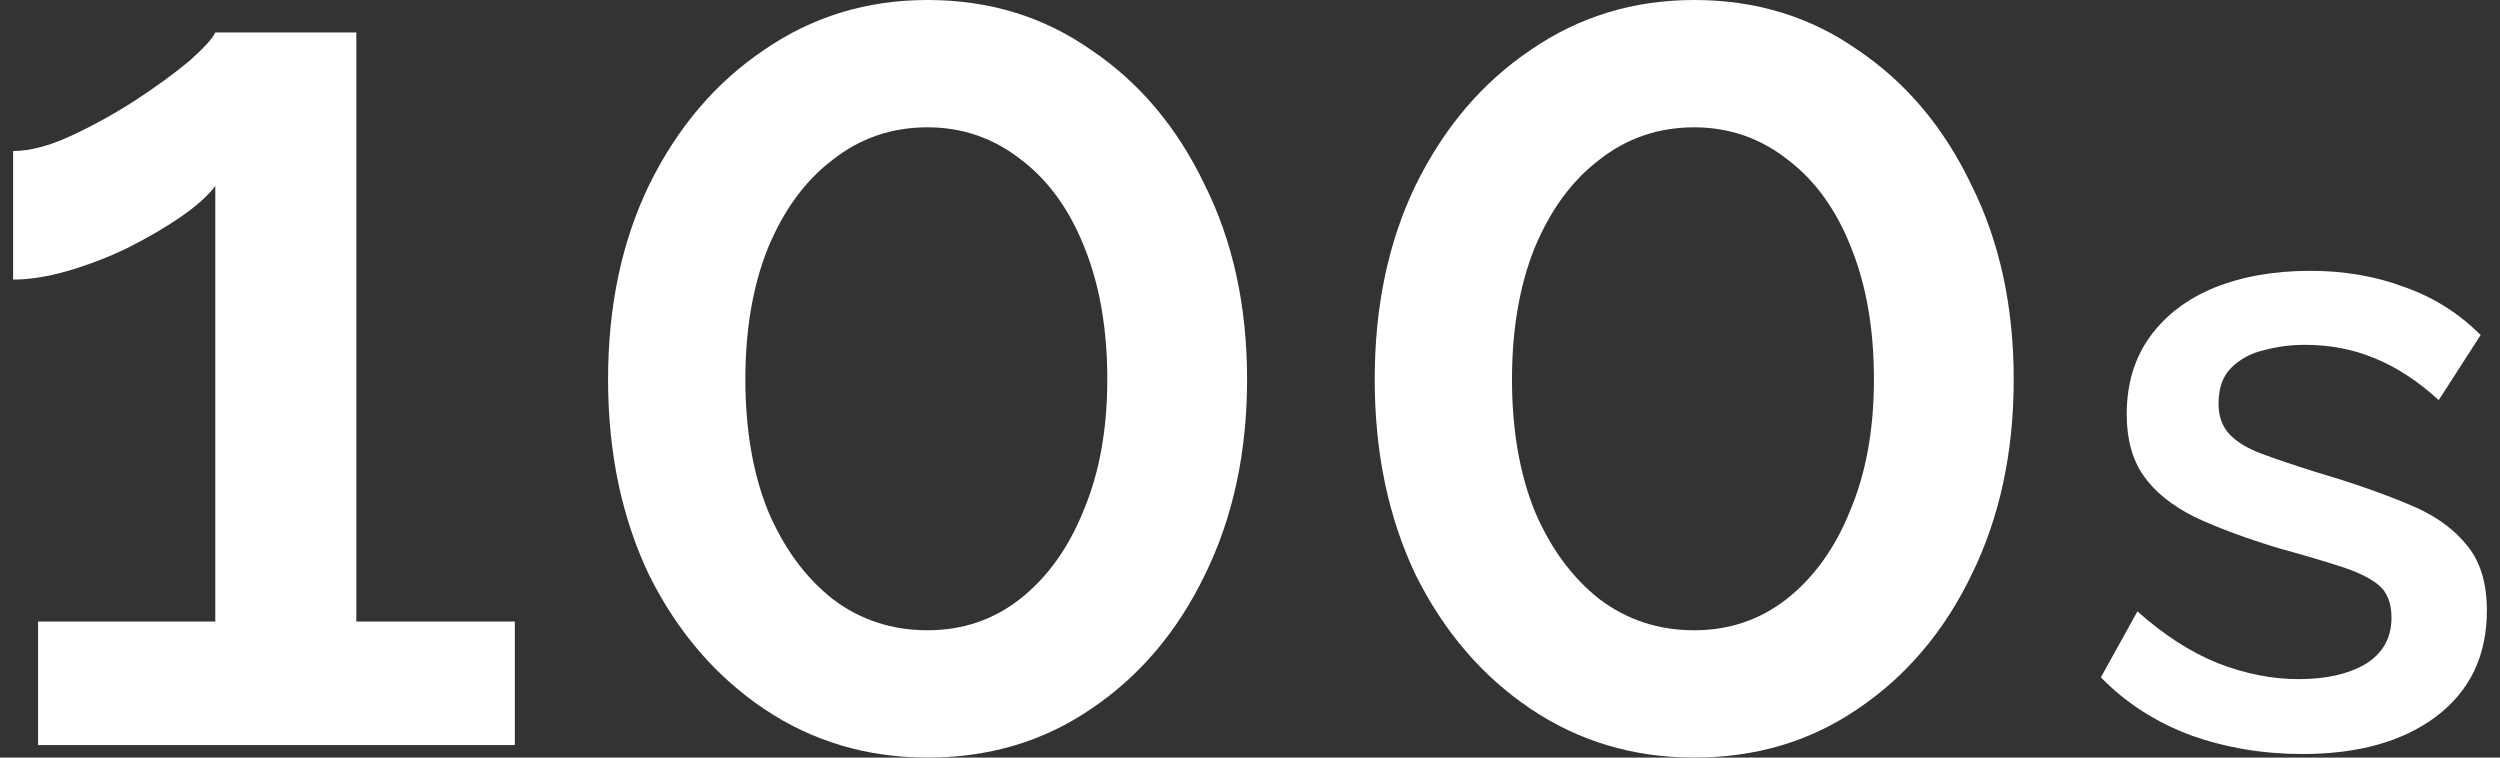
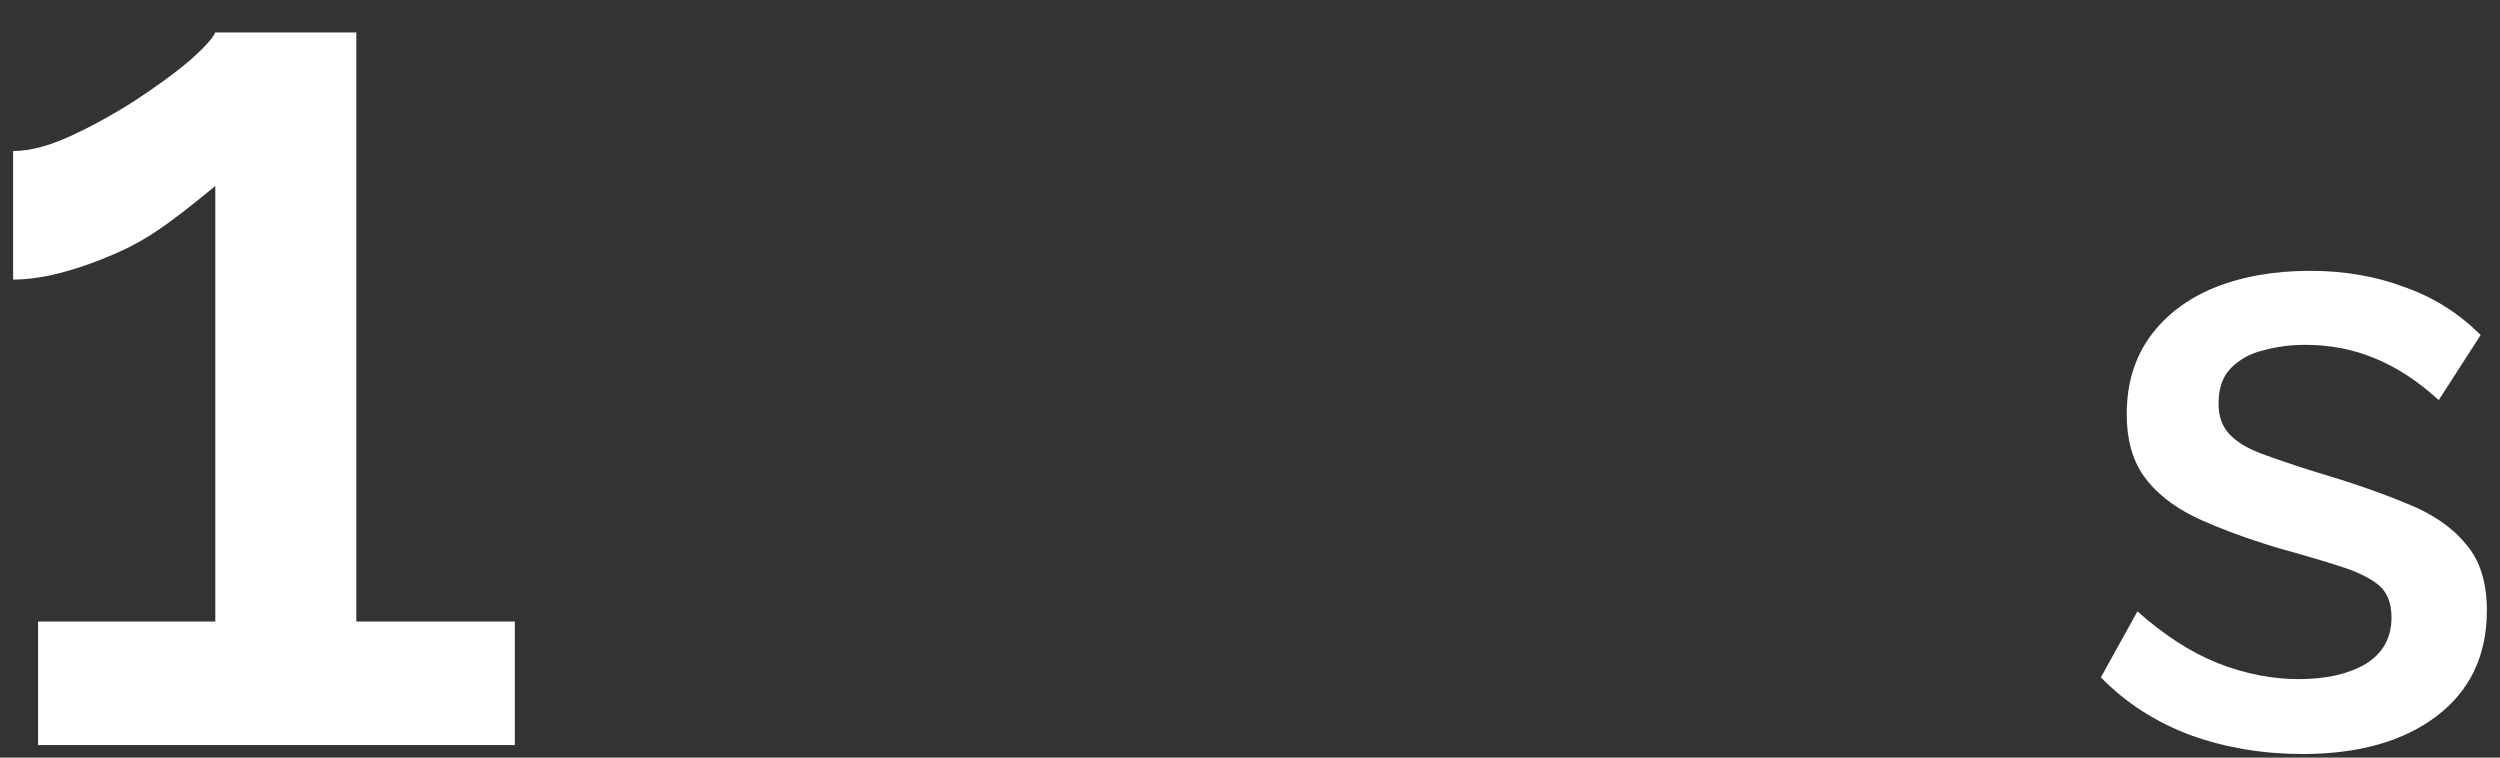
<svg xmlns="http://www.w3.org/2000/svg" width="132" height="40" viewBox="0 0 132 40" fill="none">
  <rect x="0" y="0" width="132" height="40" fill="#333333" stroke="none" />
  <path d="M121.564 39.812C119.493 39.812 117.531 39.483 115.68 38.824C113.828 38.133 112.244 37.114 110.926 35.764L112.856 32.281C114.268 33.536 115.68 34.446 117.092 35.011C118.535 35.576 119.963 35.858 121.375 35.858C122.819 35.858 123.996 35.592 124.906 35.058C125.816 34.493 126.271 33.677 126.271 32.611C126.271 31.826 126.035 31.245 125.565 30.869C125.094 30.492 124.403 30.163 123.493 29.88C122.615 29.598 121.548 29.284 120.293 28.939C118.535 28.406 117.061 27.856 115.868 27.292C114.676 26.695 113.781 25.974 113.185 25.126C112.589 24.279 112.291 23.197 112.291 21.878C112.291 20.278 112.699 18.913 113.515 17.784C114.331 16.654 115.46 15.791 116.904 15.195C118.379 14.598 120.073 14.3 121.987 14.3C123.776 14.3 125.423 14.583 126.93 15.148C128.467 15.681 129.817 16.528 130.978 17.689L128.765 21.125C127.667 20.121 126.537 19.384 125.376 18.913C124.247 18.442 123.023 18.207 121.705 18.207C120.952 18.207 120.23 18.301 119.54 18.489C118.849 18.646 118.269 18.96 117.798 19.431C117.359 19.87 117.139 20.498 117.139 21.314C117.139 21.973 117.327 22.506 117.704 22.914C118.08 23.322 118.645 23.667 119.398 23.95C120.151 24.232 121.077 24.546 122.176 24.891C124.09 25.456 125.721 26.021 127.071 26.585C128.42 27.119 129.456 27.825 130.177 28.704C130.93 29.551 131.307 30.728 131.307 32.234C131.307 34.619 130.413 36.486 128.624 37.835C126.867 39.153 124.513 39.812 121.564 39.812Z" fill="white" />
-   <path d="M106.324 20.033C106.324 23.899 105.577 27.348 104.084 30.379C102.634 33.366 100.635 35.717 98.087 37.43C95.583 39.143 92.705 40 89.454 40C86.247 40 83.37 39.143 80.822 37.43C78.274 35.717 76.253 33.366 74.759 30.379C73.309 27.348 72.585 23.899 72.585 20.033C72.585 16.167 73.309 12.74 74.759 9.753C76.253 6.722 78.274 4.349 80.822 2.636C83.37 0.879 86.247 0 89.454 0C92.705 0 95.583 0.879 98.087 2.636C100.635 4.349 102.634 6.722 104.084 9.753C105.577 12.74 106.324 16.167 106.324 20.033ZM98.944 20.033C98.944 17.397 98.548 15.091 97.757 13.114C96.967 11.093 95.846 9.533 94.397 8.435C92.947 7.293 91.299 6.722 89.454 6.722C87.565 6.722 85.896 7.293 84.446 8.435C82.996 9.533 81.854 11.093 81.019 13.114C80.229 15.091 79.833 17.397 79.833 20.033C79.833 22.669 80.229 24.975 81.019 26.952C81.854 28.929 82.996 30.489 84.446 31.631C85.896 32.729 87.565 33.278 89.454 33.278C91.299 33.278 92.925 32.729 94.331 31.631C95.781 30.489 96.901 28.929 97.692 26.952C98.526 24.975 98.944 22.669 98.944 20.033Z" fill="white" />
-   <path d="M65.846 20.033C65.846 23.899 65.099 27.348 63.605 30.379C62.155 33.366 60.157 35.717 57.608 37.43C55.104 39.143 52.227 40 48.976 40C45.769 40 42.891 39.143 40.343 37.43C37.795 35.717 35.774 33.366 34.281 30.379C32.831 27.348 32.106 23.899 32.106 20.033C32.106 16.167 32.831 12.74 34.281 9.753C35.774 6.722 37.795 4.349 40.343 2.636C42.891 0.879 45.769 0 48.976 0C52.227 0 55.104 0.879 57.608 2.636C60.157 4.349 62.155 6.722 63.605 9.753C65.099 12.74 65.846 16.167 65.846 20.033ZM58.465 20.033C58.465 17.397 58.07 15.091 57.279 13.114C56.488 11.093 55.368 9.533 53.918 8.435C52.468 7.293 50.821 6.722 48.976 6.722C47.087 6.722 45.417 7.293 43.968 8.435C42.518 9.533 41.376 11.093 40.541 13.114C39.75 15.091 39.355 17.397 39.355 20.033C39.355 22.669 39.75 24.975 40.541 26.952C41.376 28.929 42.518 30.489 43.968 31.631C45.417 32.729 47.087 33.278 48.976 33.278C50.821 33.278 52.446 32.729 53.852 31.631C55.302 30.489 56.422 28.929 57.213 26.952C58.048 24.975 58.465 22.669 58.465 20.033Z" fill="white" />
-   <path d="M27.183 32.817V39.341H2.01V32.817H11.368V9.819C10.973 10.346 10.357 10.895 9.523 11.466C8.688 12.037 7.743 12.586 6.689 13.114C5.679 13.597 4.646 13.992 3.592 14.3C2.538 14.607 1.571 14.761 0.692 14.761V7.974C1.571 7.974 2.581 7.71 3.724 7.183C4.866 6.656 5.986 6.041 7.084 5.338C8.227 4.591 9.193 3.888 9.984 3.229C10.775 2.526 11.236 2.021 11.368 1.713H18.814V32.817H27.183Z" fill="white" />
+   <path d="M27.183 32.817V39.341H2.01V32.817H11.368V9.819C8.688 12.037 7.743 12.586 6.689 13.114C5.679 13.597 4.646 13.992 3.592 14.3C2.538 14.607 1.571 14.761 0.692 14.761V7.974C1.571 7.974 2.581 7.71 3.724 7.183C4.866 6.656 5.986 6.041 7.084 5.338C8.227 4.591 9.193 3.888 9.984 3.229C10.775 2.526 11.236 2.021 11.368 1.713H18.814V32.817H27.183Z" fill="white" />
</svg>